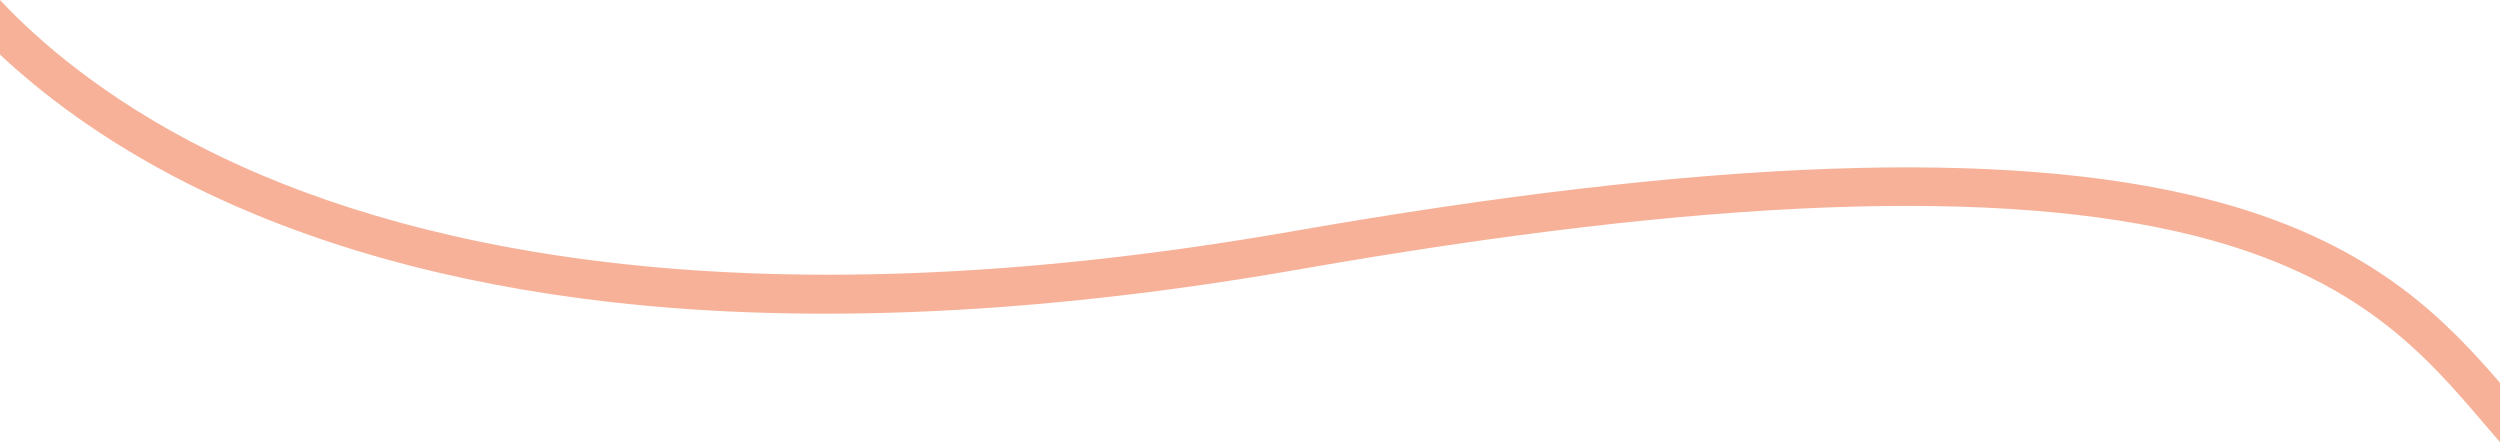
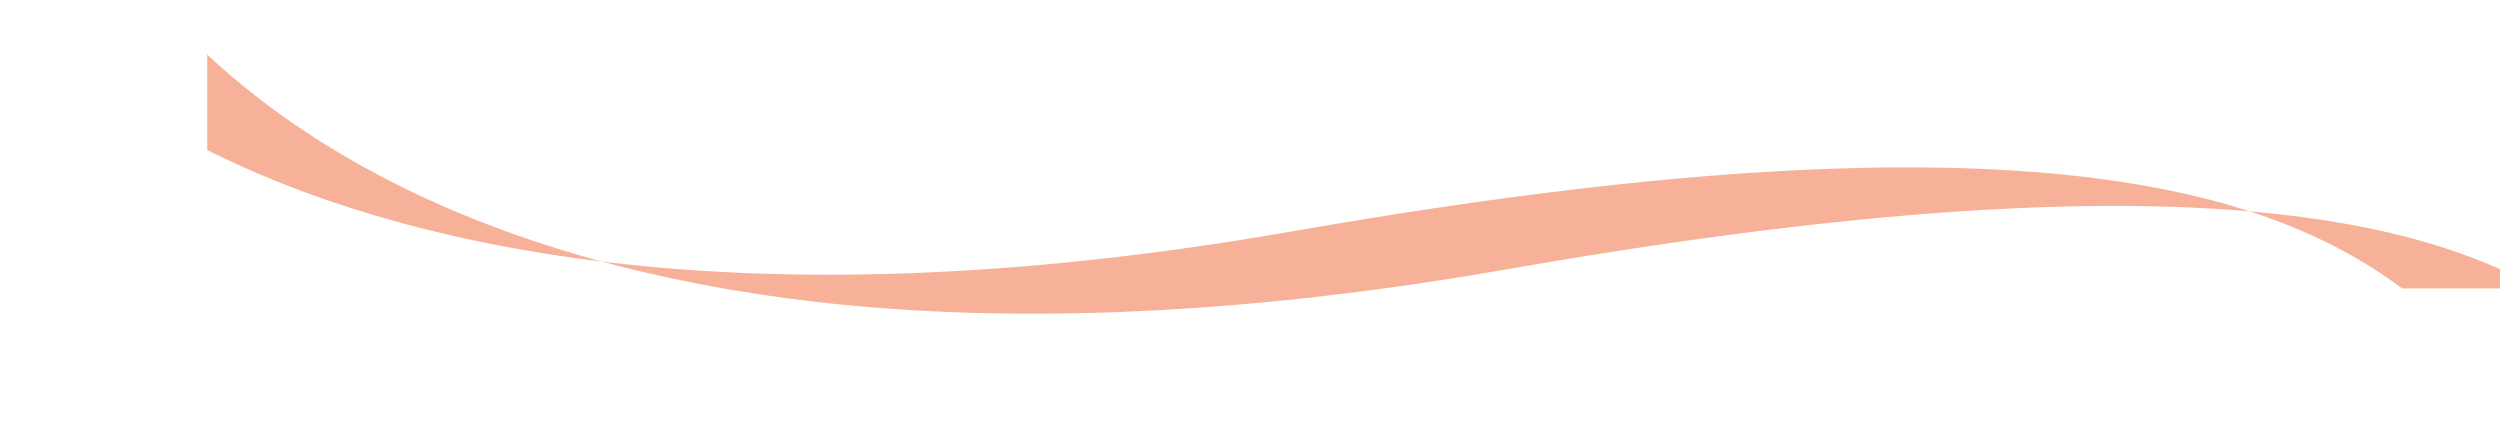
<svg xmlns="http://www.w3.org/2000/svg" id="b" viewBox="0 0 1876.2 331.83">
  <defs>
    <style>.d{fill:#f6b198;}</style>
  </defs>
  <g id="c">
-     <path class="d" d="M1802.84,216.5c-40.94-30.59-89.38-52.68-148.11-67.52-149.66-37.84-373.5-29.8-684.33,24.55-424.7,74.27-677.55,7.88-814.88-60.89C78.18,73.91,28.61,30.39,.65,.7,.43,.46,.22,.23,0,0V40.95c30.87,28.92,76.51,64.24,140,96.35,90.24,45.64,197.62,75.75,319.14,89.49,151.13,17.09,324.82,8.78,516.25-24.7,306.72-53.64,526.61-61.82,672.23-25,122.94,31.08,172.75,89.43,216.7,140.91,3.99,4.68,7.93,9.29,11.88,13.83v-44.53c-19.96-23.09-42.88-48.03-73.36-70.8Z" />
+     <path class="d" d="M1802.84,216.5c-40.94-30.59-89.38-52.68-148.11-67.52-149.66-37.84-373.5-29.8-684.33,24.55-424.7,74.27-677.55,7.88-814.88-60.89V40.95c30.87,28.92,76.51,64.24,140,96.35,90.24,45.64,197.62,75.75,319.14,89.49,151.13,17.09,324.82,8.78,516.25-24.7,306.72-53.64,526.61-61.82,672.23-25,122.94,31.08,172.75,89.43,216.7,140.91,3.99,4.68,7.93,9.29,11.88,13.83v-44.53c-19.96-23.09-42.88-48.03-73.36-70.8Z" />
  </g>
</svg>